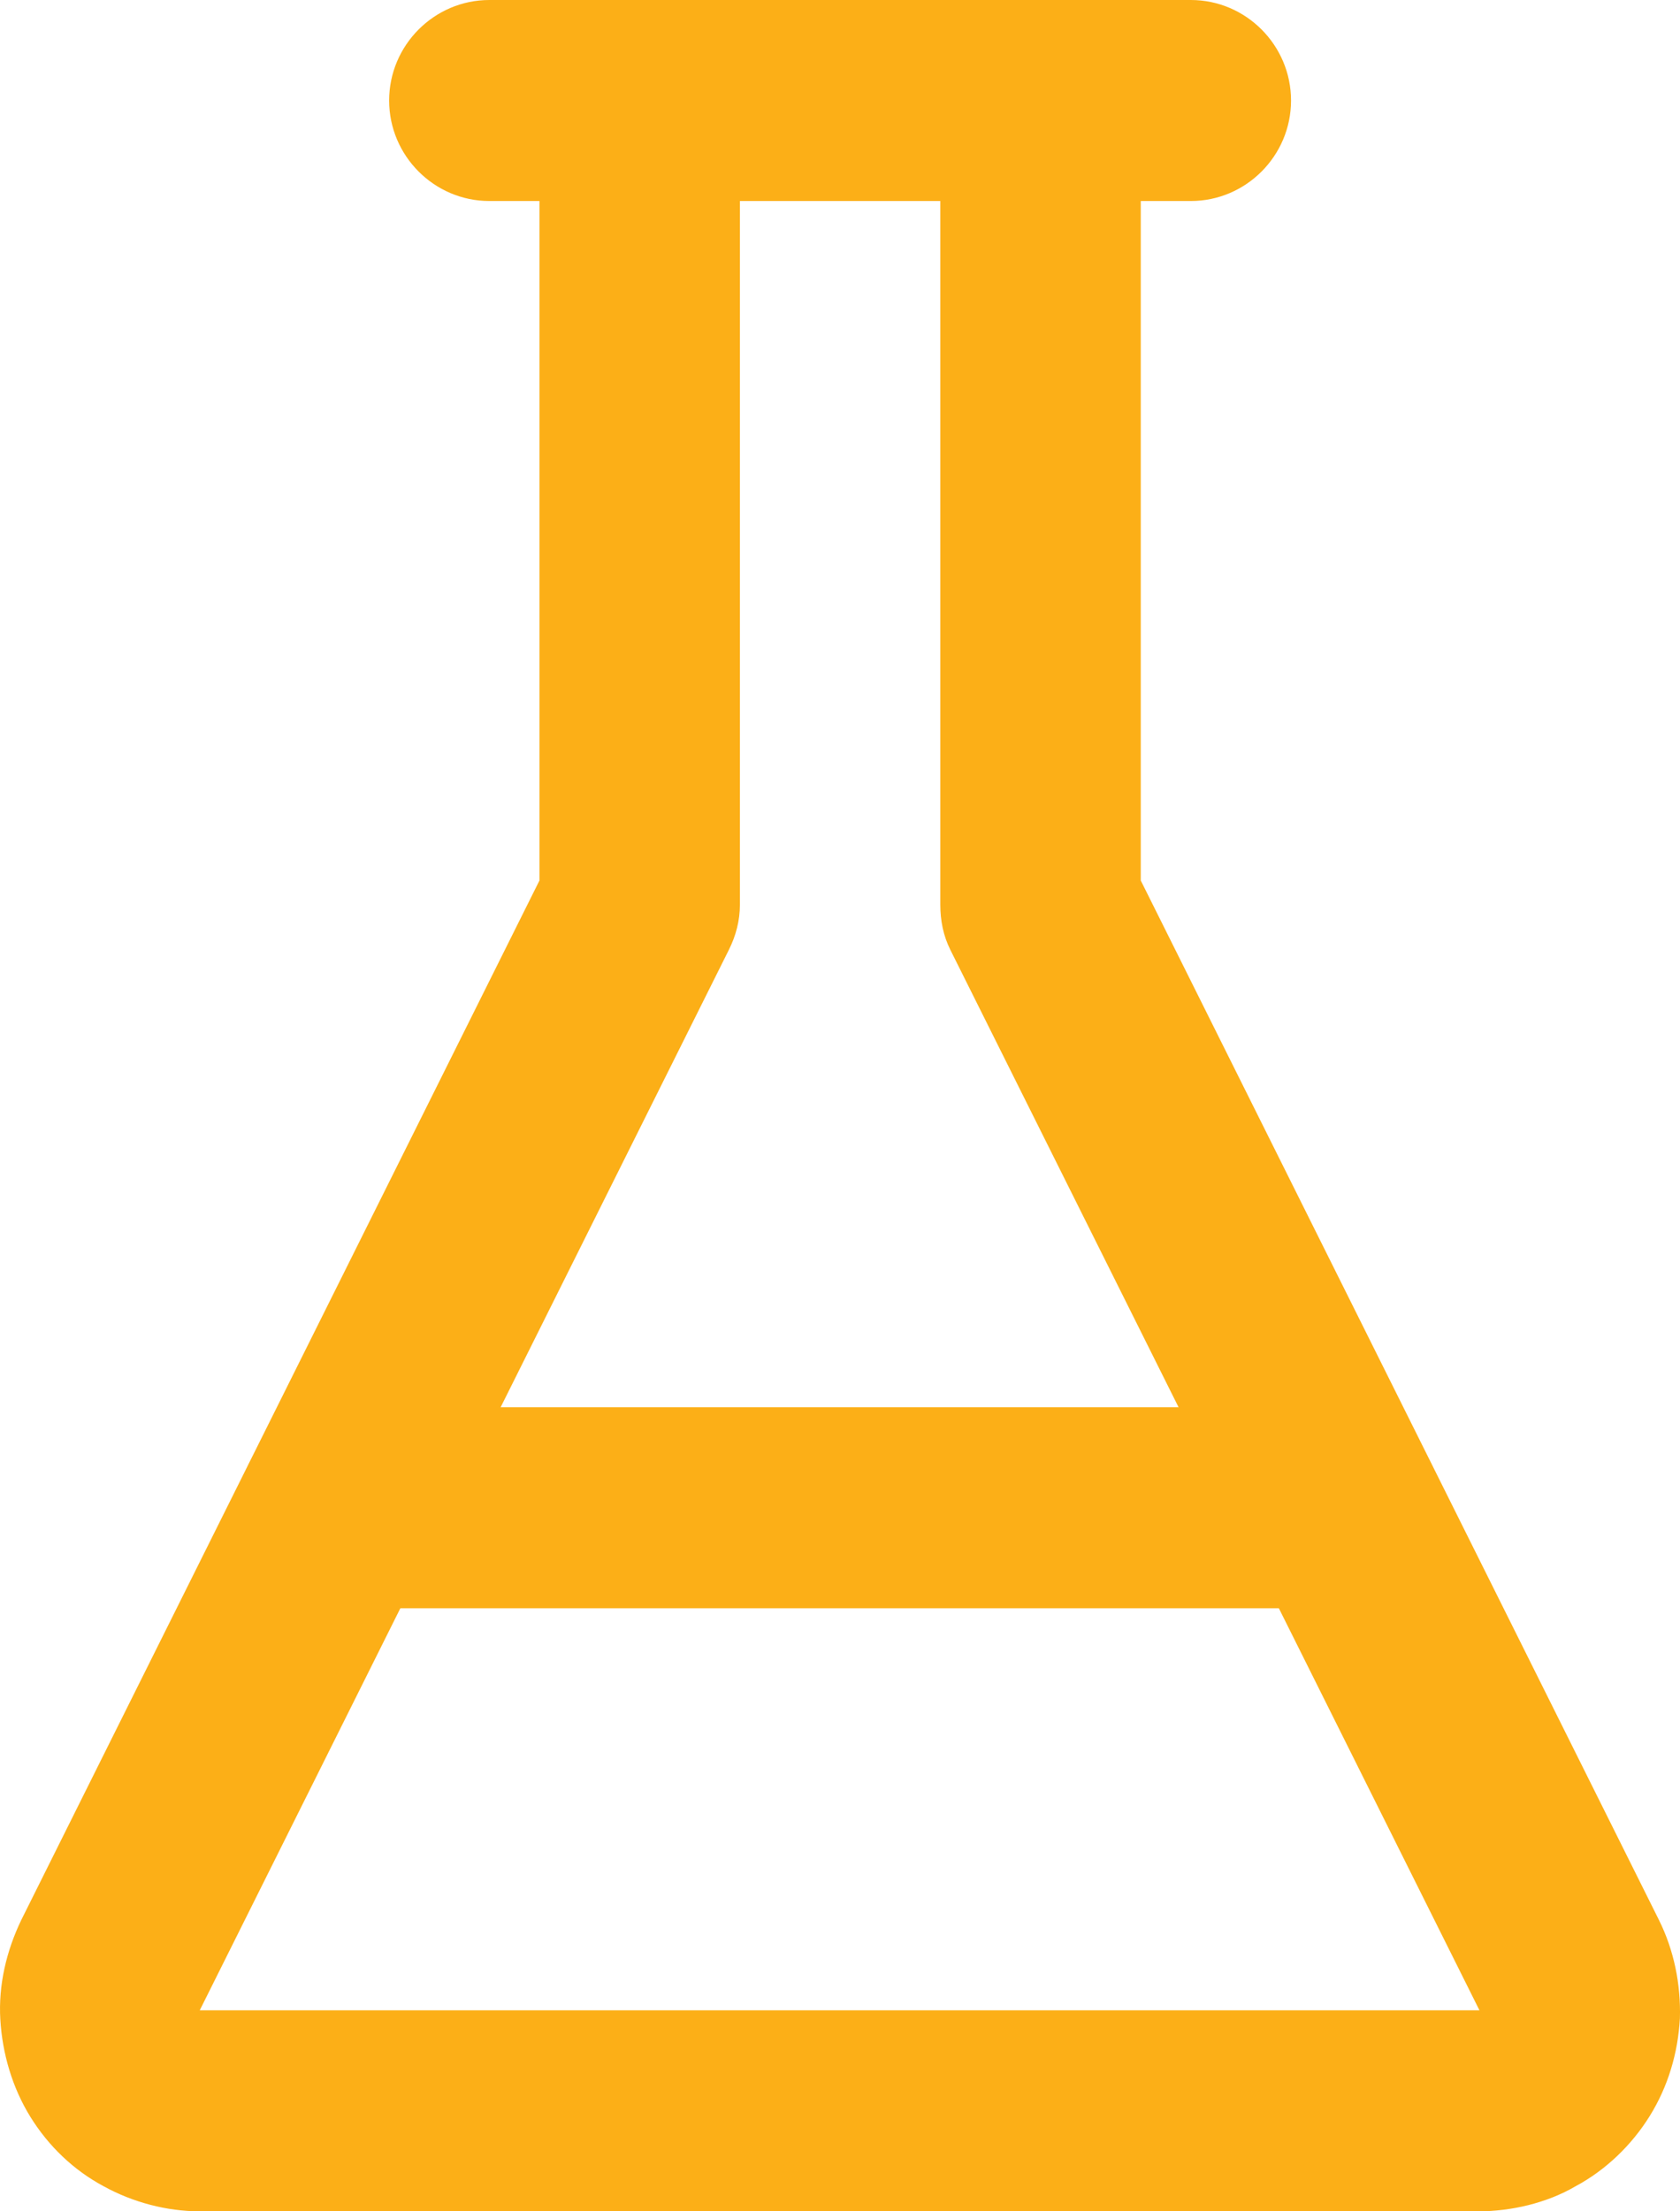
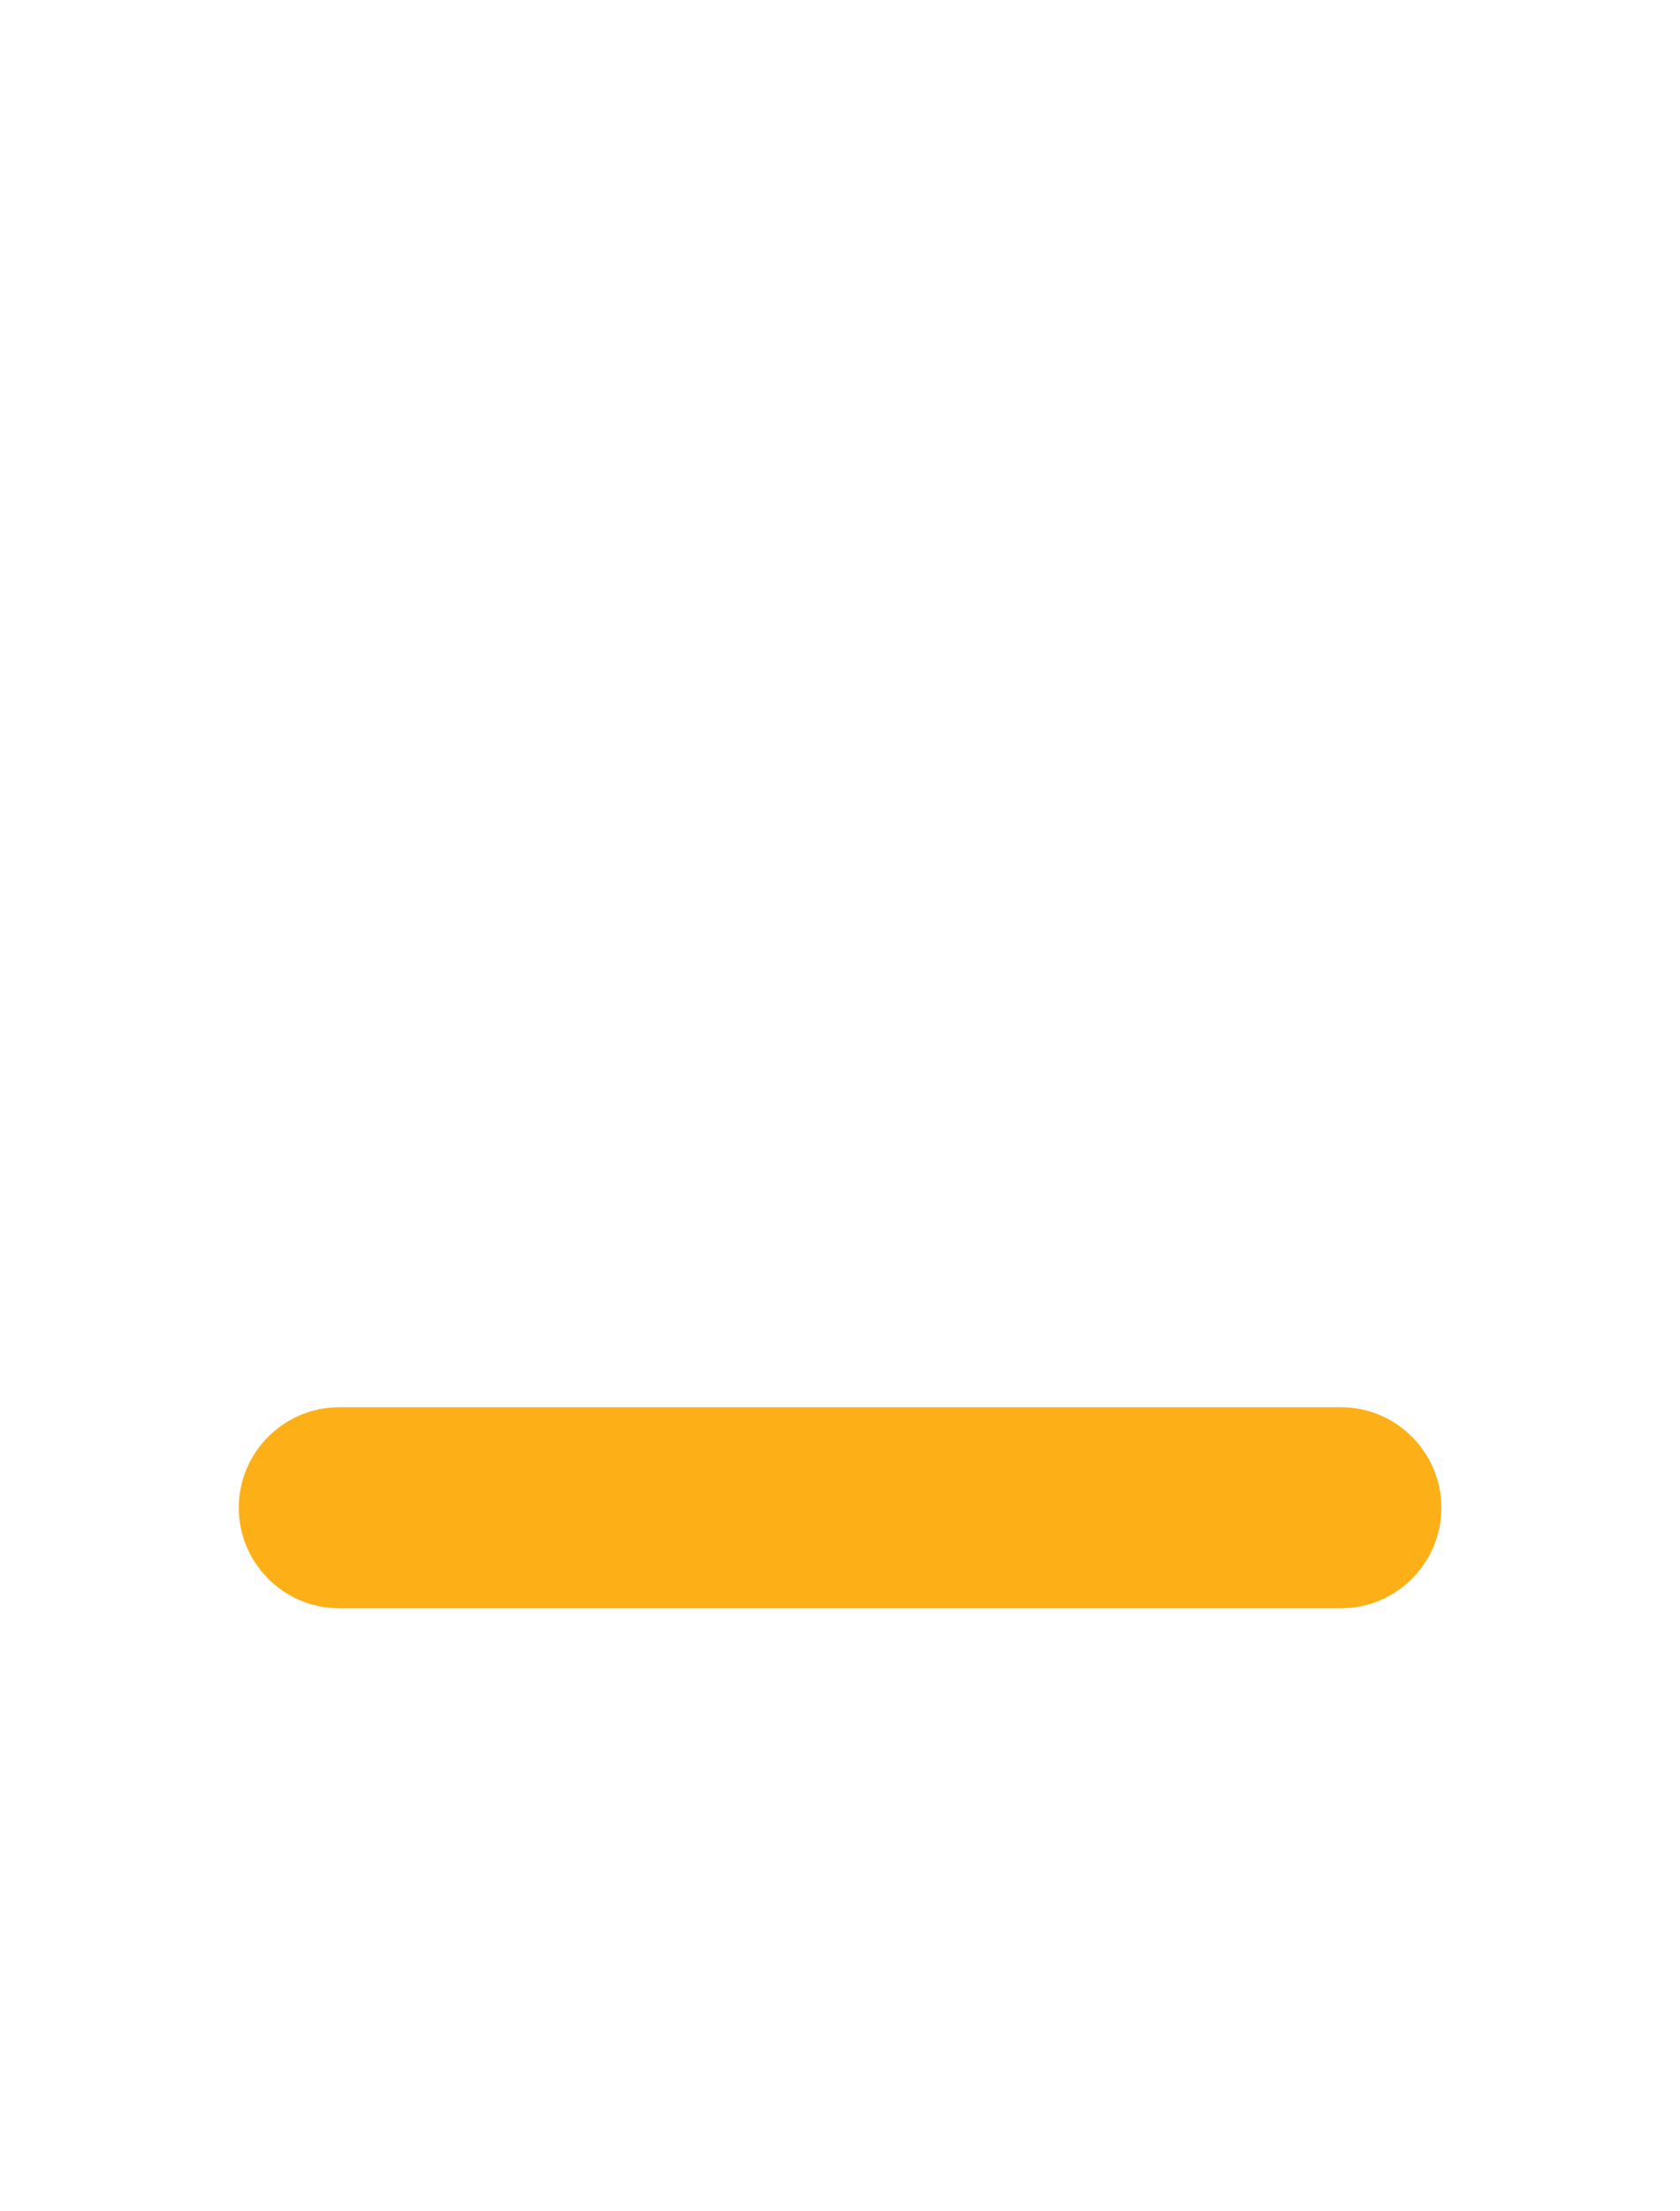
<svg xmlns="http://www.w3.org/2000/svg" width="38" height="50" viewBox="0 0 38 50" fill="none">
-   <path d="M4.518 50C3.77 50 2.999 49.795 2.342 49.432C1.662 49.068 1.095 48.523 0.687 47.864C0.279 47.205 0.052 46.432 0.007 45.659C-0.038 44.886 0.143 44.114 0.483 43.409L12.202 19.909V2.273C12.202 1.023 13.222 0 14.469 0C15.716 0 16.736 1.023 16.736 2.273V20.454C16.736 20.818 16.645 21.159 16.486 21.477L4.518 45.455H33.464L21.496 21.477C21.337 21.159 21.269 20.818 21.269 20.454V2.273C21.269 1.023 22.289 0 23.536 0C24.783 0 25.803 1.023 25.803 2.273V19.909L37.522 43.409C37.862 44.091 38.021 44.864 37.998 45.636C37.953 46.432 37.726 47.182 37.318 47.841C36.91 48.5 36.321 49.068 35.64 49.432C34.983 49.818 34.167 50 33.442 50H4.54C4.518 50 4.518 50 4.518 50Z" fill="#FCAF17" />
-   <path d="M26.936 4.545H11.068C9.822 4.545 8.802 3.523 8.802 2.273C8.802 1.023 9.822 0 11.068 0H26.936C28.182 0 29.202 1.023 29.202 2.273C29.202 3.523 28.182 4.545 26.936 4.545Z" fill="#FCAF17" />
  <path d="M30.336 36.364H7.668C6.421 36.364 5.401 35.342 5.401 34.092C5.401 32.842 6.421 31.819 7.668 31.819H30.336C31.582 31.819 32.603 32.842 32.603 34.092C32.603 35.342 31.582 36.364 30.336 36.364Z" fill="#FCAF17" />
</svg>